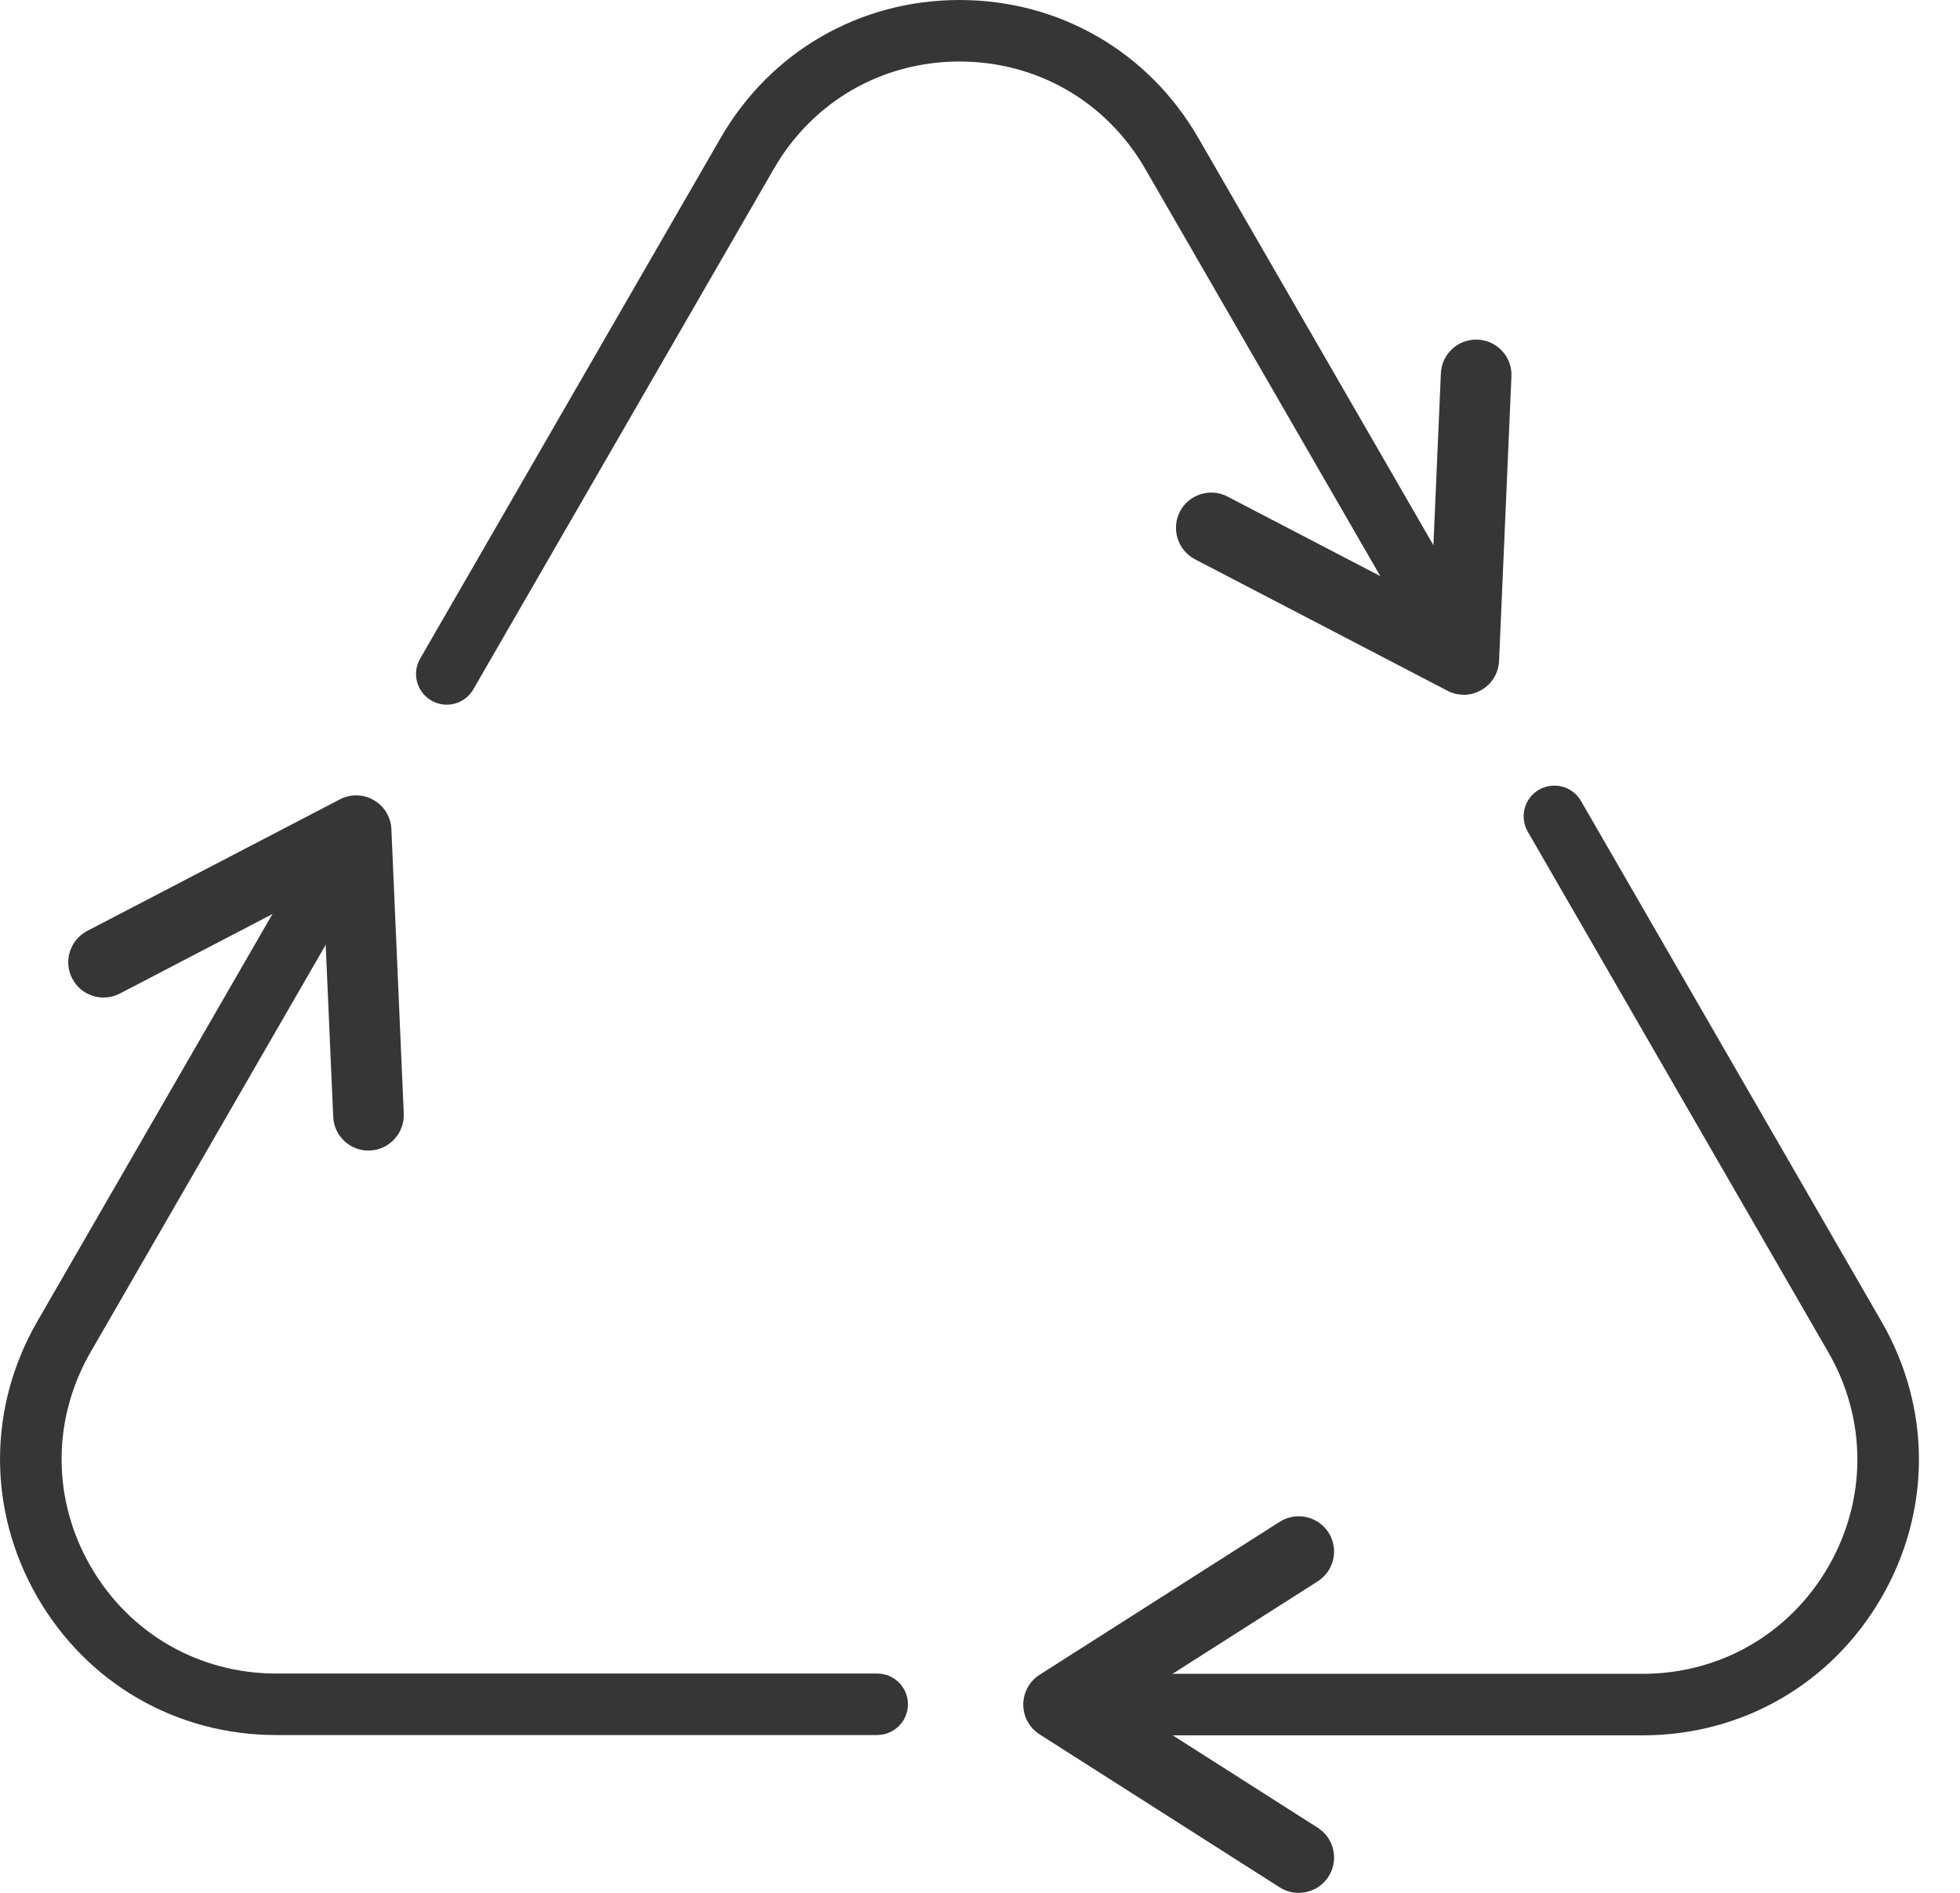
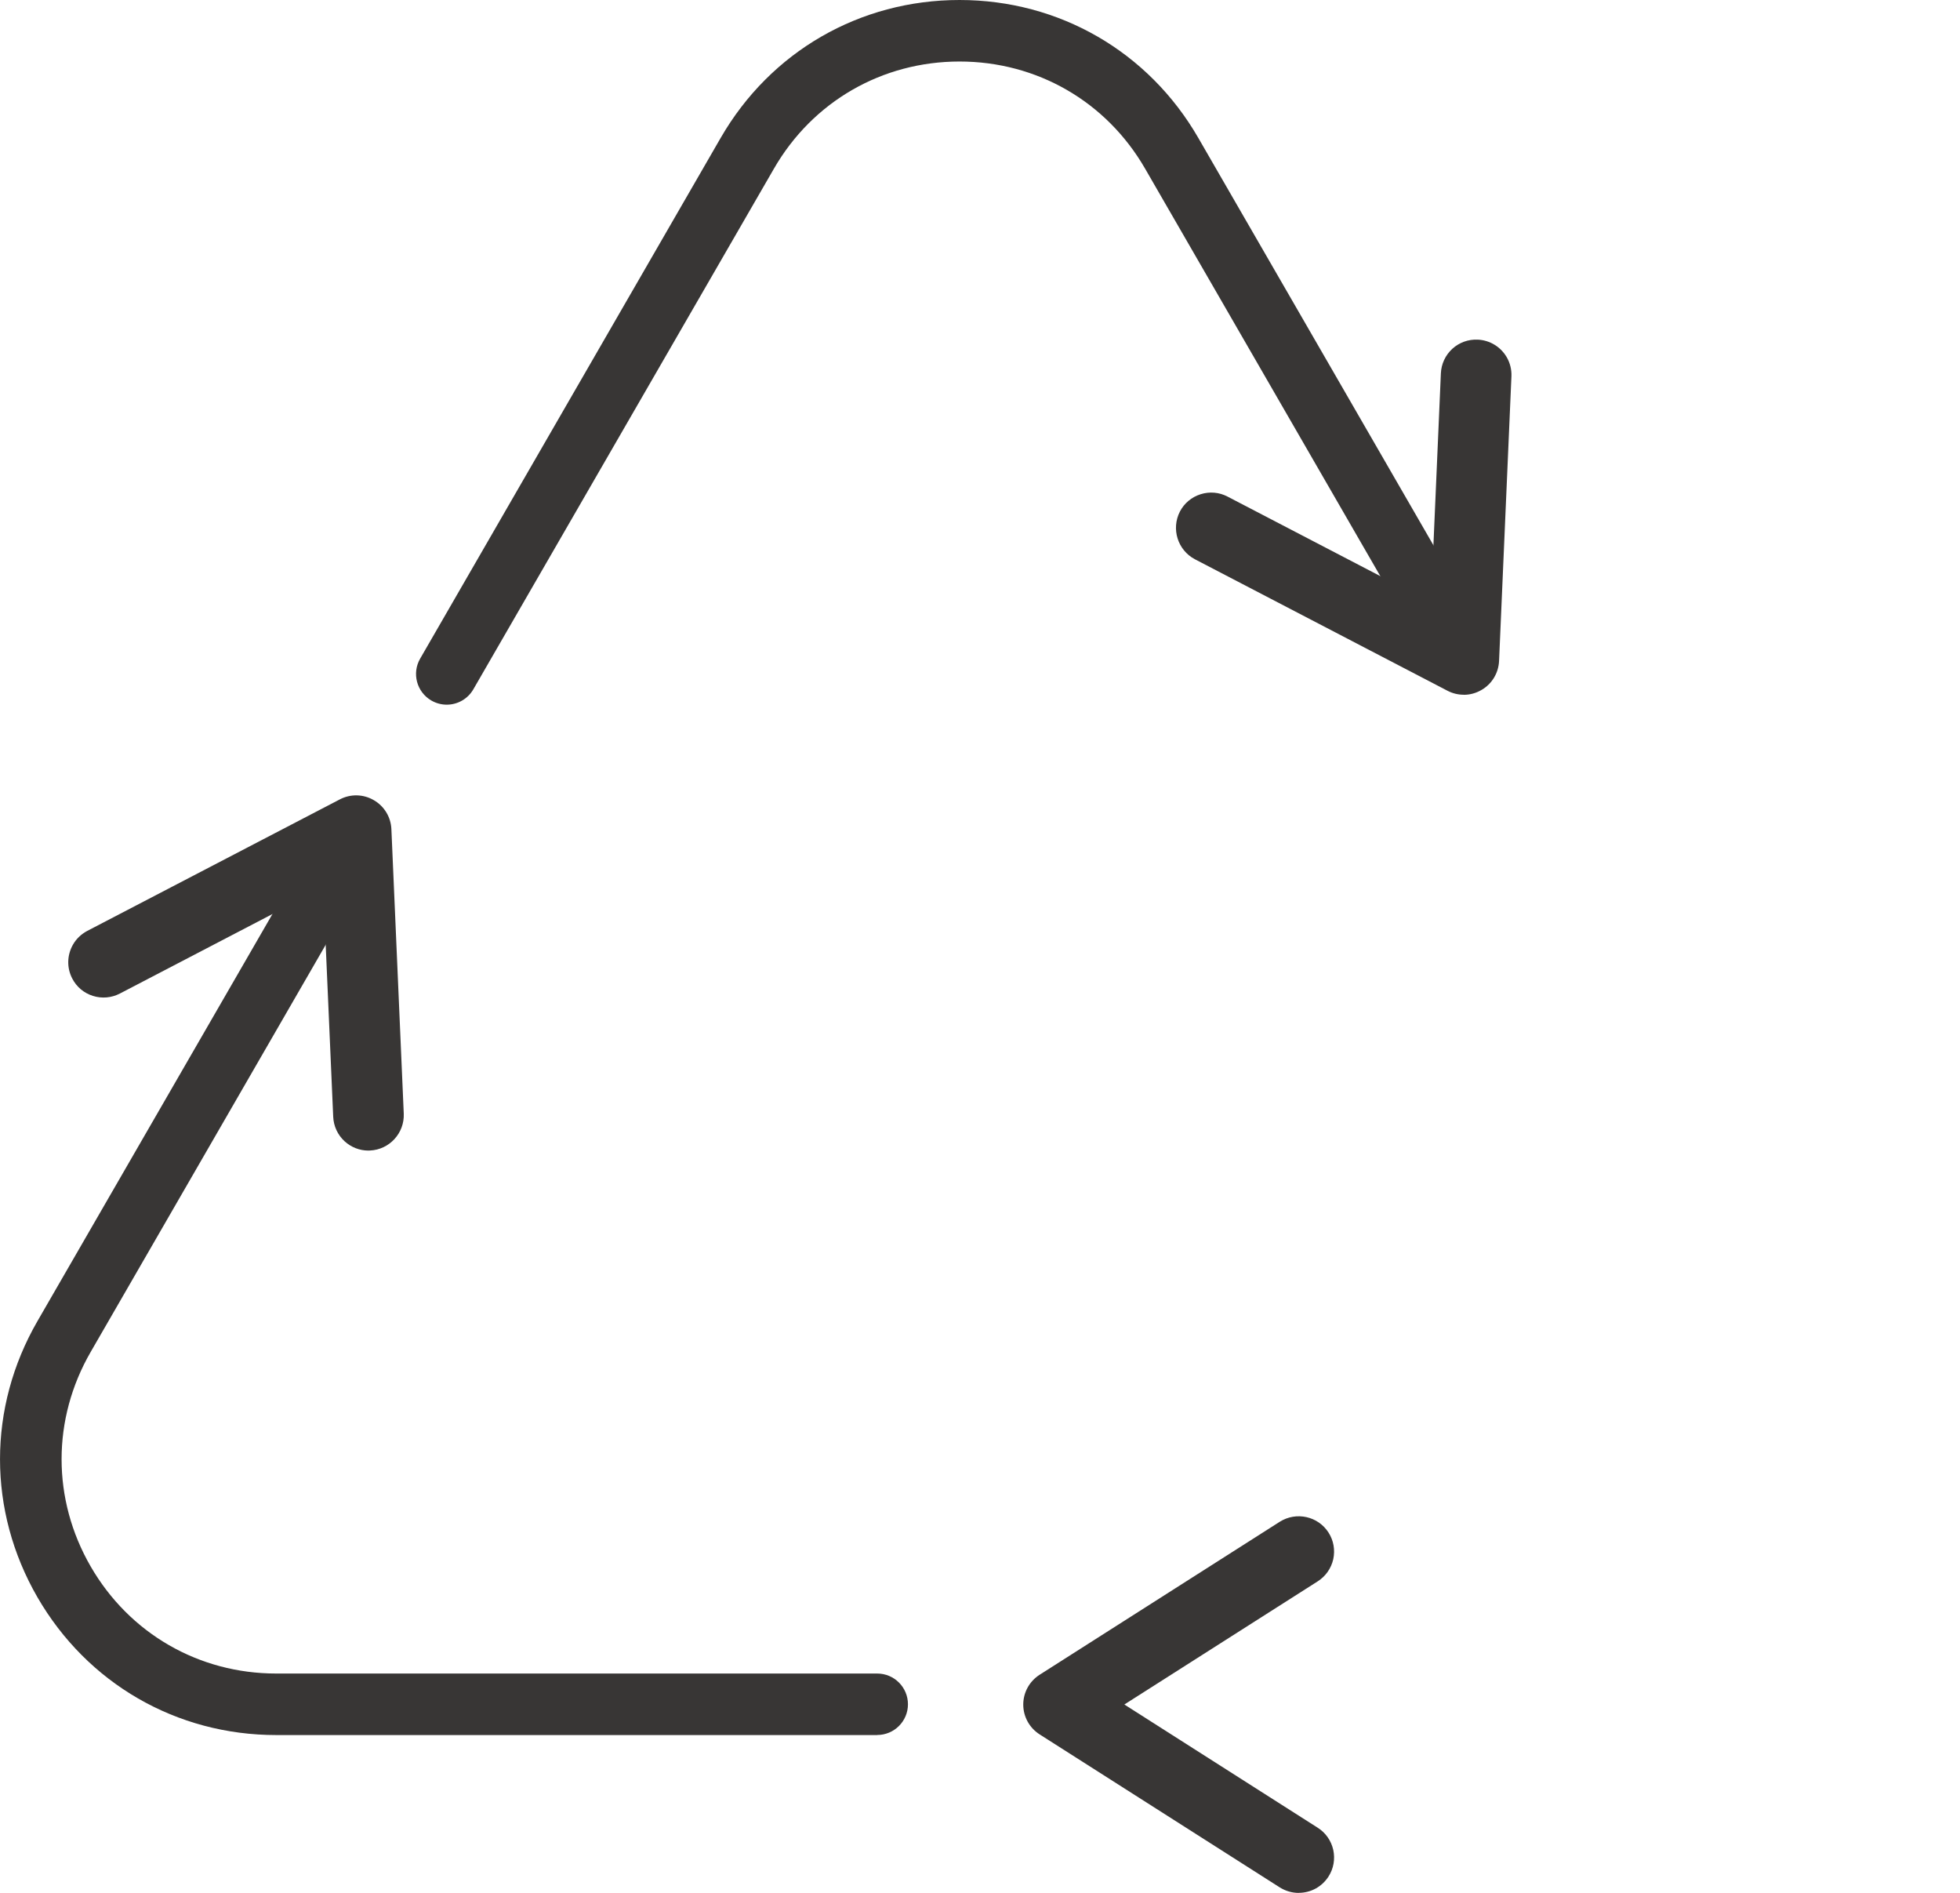
<svg xmlns="http://www.w3.org/2000/svg" width="29" height="28" viewBox="0 0 29 28" fill="none">
  <path d="M6.61 10.424C6.533 10.424 6.454 10.404 6.383 10.363C6.165 10.237 6.091 9.959 6.217 9.742L10.663 2.04C11.4 0.763 12.721 0 14.197 0C15.671 0 16.993 0.763 17.73 2.04L21.876 9.221C22.002 9.439 21.928 9.717 21.71 9.843C21.492 9.968 21.214 9.893 21.089 9.676L16.943 2.495C16.37 1.502 15.343 0.91 14.197 0.91C13.051 0.91 12.024 1.502 11.451 2.495L7.004 10.196C6.92 10.342 6.767 10.424 6.61 10.424H6.61Z" fill="#383635" />
-   <path d="M21.852 5.297C21.715 5.291 21.598 5.398 21.592 5.536L21.426 9.353L18.038 7.589C17.915 7.525 17.764 7.572 17.701 7.694C17.637 7.817 17.686 7.968 17.807 8.032L21.543 9.977C21.619 10.016 21.71 10.015 21.784 9.972C21.857 9.929 21.904 9.851 21.908 9.767L22.092 5.558C22.093 5.509 22.081 5.462 22.058 5.423C22.017 5.351 21.941 5.301 21.853 5.297L21.852 5.297Z" fill="#383635" />
  <path d="M21.658 10.277C21.576 10.277 21.493 10.258 21.417 10.218L17.68 8.273C17.425 8.139 17.326 7.823 17.458 7.567C17.522 7.444 17.631 7.353 17.764 7.311C17.897 7.269 18.039 7.281 18.163 7.346L21.172 8.912L21.319 5.524C21.325 5.384 21.385 5.255 21.488 5.16C21.591 5.066 21.725 5.018 21.864 5.024C22.043 5.032 22.204 5.13 22.294 5.285C22.343 5.37 22.367 5.468 22.363 5.567L22.18 9.777C22.172 9.957 22.074 10.118 21.919 10.207C21.838 10.254 21.748 10.278 21.658 10.278V10.277ZM21.456 9.623L21.636 9.717L21.645 9.514C21.623 9.544 21.595 9.569 21.562 9.588C21.528 9.607 21.492 9.619 21.455 9.623H21.456Z" fill="#383635" />
-   <path d="M24.305 25.67H16.013C15.762 25.67 15.559 25.466 15.559 25.215C15.559 24.964 15.762 24.76 16.013 24.76H24.305C25.452 24.76 26.478 24.168 27.052 23.175C27.625 22.182 27.625 20.997 27.052 20.004L22.605 12.303C22.479 12.085 22.554 11.807 22.771 11.682C22.989 11.557 23.267 11.631 23.392 11.848L27.839 19.55C28.577 20.827 28.577 22.352 27.839 23.63C27.101 24.908 25.78 25.67 24.305 25.67L24.305 25.67Z" fill="#383635" />
  <path d="M19.427 27.613C19.501 27.497 19.466 27.342 19.35 27.268L16.128 25.216L19.35 23.163C19.466 23.089 19.501 22.935 19.427 22.818C19.353 22.702 19.197 22.669 19.082 22.742L15.529 25.005C15.457 25.051 15.413 25.13 15.413 25.215C15.413 25.3 15.457 25.38 15.529 25.426L19.082 27.689C19.124 27.715 19.17 27.728 19.216 27.728C19.298 27.728 19.379 27.687 19.427 27.612L19.427 27.613Z" fill="#383635" />
  <path d="M19.216 28.001C19.117 28.001 19.021 27.973 18.936 27.92L15.382 25.656C15.231 25.559 15.14 25.394 15.14 25.215C15.14 25.036 15.231 24.871 15.382 24.774L18.935 22.511C19.179 22.357 19.502 22.428 19.657 22.671C19.732 22.788 19.756 22.928 19.727 23.064C19.696 23.201 19.614 23.317 19.497 23.392L16.636 25.214L19.497 27.037C19.614 27.111 19.696 27.228 19.727 27.365C19.756 27.501 19.732 27.641 19.657 27.758C19.56 27.91 19.395 28 19.216 28L19.216 28.001ZM15.706 25.215L15.877 25.325C15.863 25.291 15.854 25.254 15.854 25.215C15.854 25.177 15.863 25.14 15.877 25.106L15.706 25.215Z" fill="#383635" />
  <path d="M12.98 25.666H4.087C2.612 25.666 1.291 24.903 0.553 23.626C-0.184 22.348 -0.184 20.823 0.553 19.545L4.699 12.364C4.825 12.147 5.103 12.072 5.321 12.198C5.538 12.323 5.613 12.602 5.487 12.819L1.341 20C0.768 20.993 0.768 22.178 1.341 23.171C1.914 24.163 2.941 24.756 4.087 24.756H12.979C13.23 24.756 13.434 24.959 13.434 25.211C13.434 25.462 13.23 25.665 12.979 25.665L12.98 25.666Z" fill="#383635" />
-   <path d="M1.311 14.35C1.374 14.472 1.526 14.519 1.648 14.455L5.036 12.691L5.202 16.508C5.208 16.646 5.325 16.753 5.462 16.747C5.6 16.741 5.707 16.623 5.701 16.486L5.518 12.278C5.514 12.193 5.467 12.115 5.393 12.072C5.319 12.03 5.228 12.028 5.153 12.067L1.416 14.013C1.373 14.036 1.338 14.069 1.316 14.109C1.274 14.181 1.269 14.271 1.31 14.35L1.311 14.35Z" fill="#383635" />
  <path d="M5.451 17.02C5.32 17.02 5.196 16.971 5.099 16.883C4.996 16.788 4.936 16.659 4.93 16.519L4.782 13.13L1.774 14.697C1.65 14.761 1.508 14.774 1.375 14.732C1.241 14.69 1.133 14.599 1.069 14.475C0.986 14.316 0.991 14.128 1.08 13.973C1.129 13.887 1.202 13.818 1.29 13.771L5.028 11.825C5.187 11.742 5.375 11.746 5.53 11.836C5.685 11.925 5.783 12.086 5.791 12.265L5.974 16.474C5.986 16.762 5.762 17.006 5.475 17.019C5.467 17.019 5.459 17.02 5.452 17.02H5.451ZM5.066 12.419C5.103 12.424 5.14 12.435 5.173 12.454C5.206 12.473 5.234 12.499 5.256 12.529L5.247 12.325L5.067 12.419H5.066Z" fill="#383635" />
</svg>